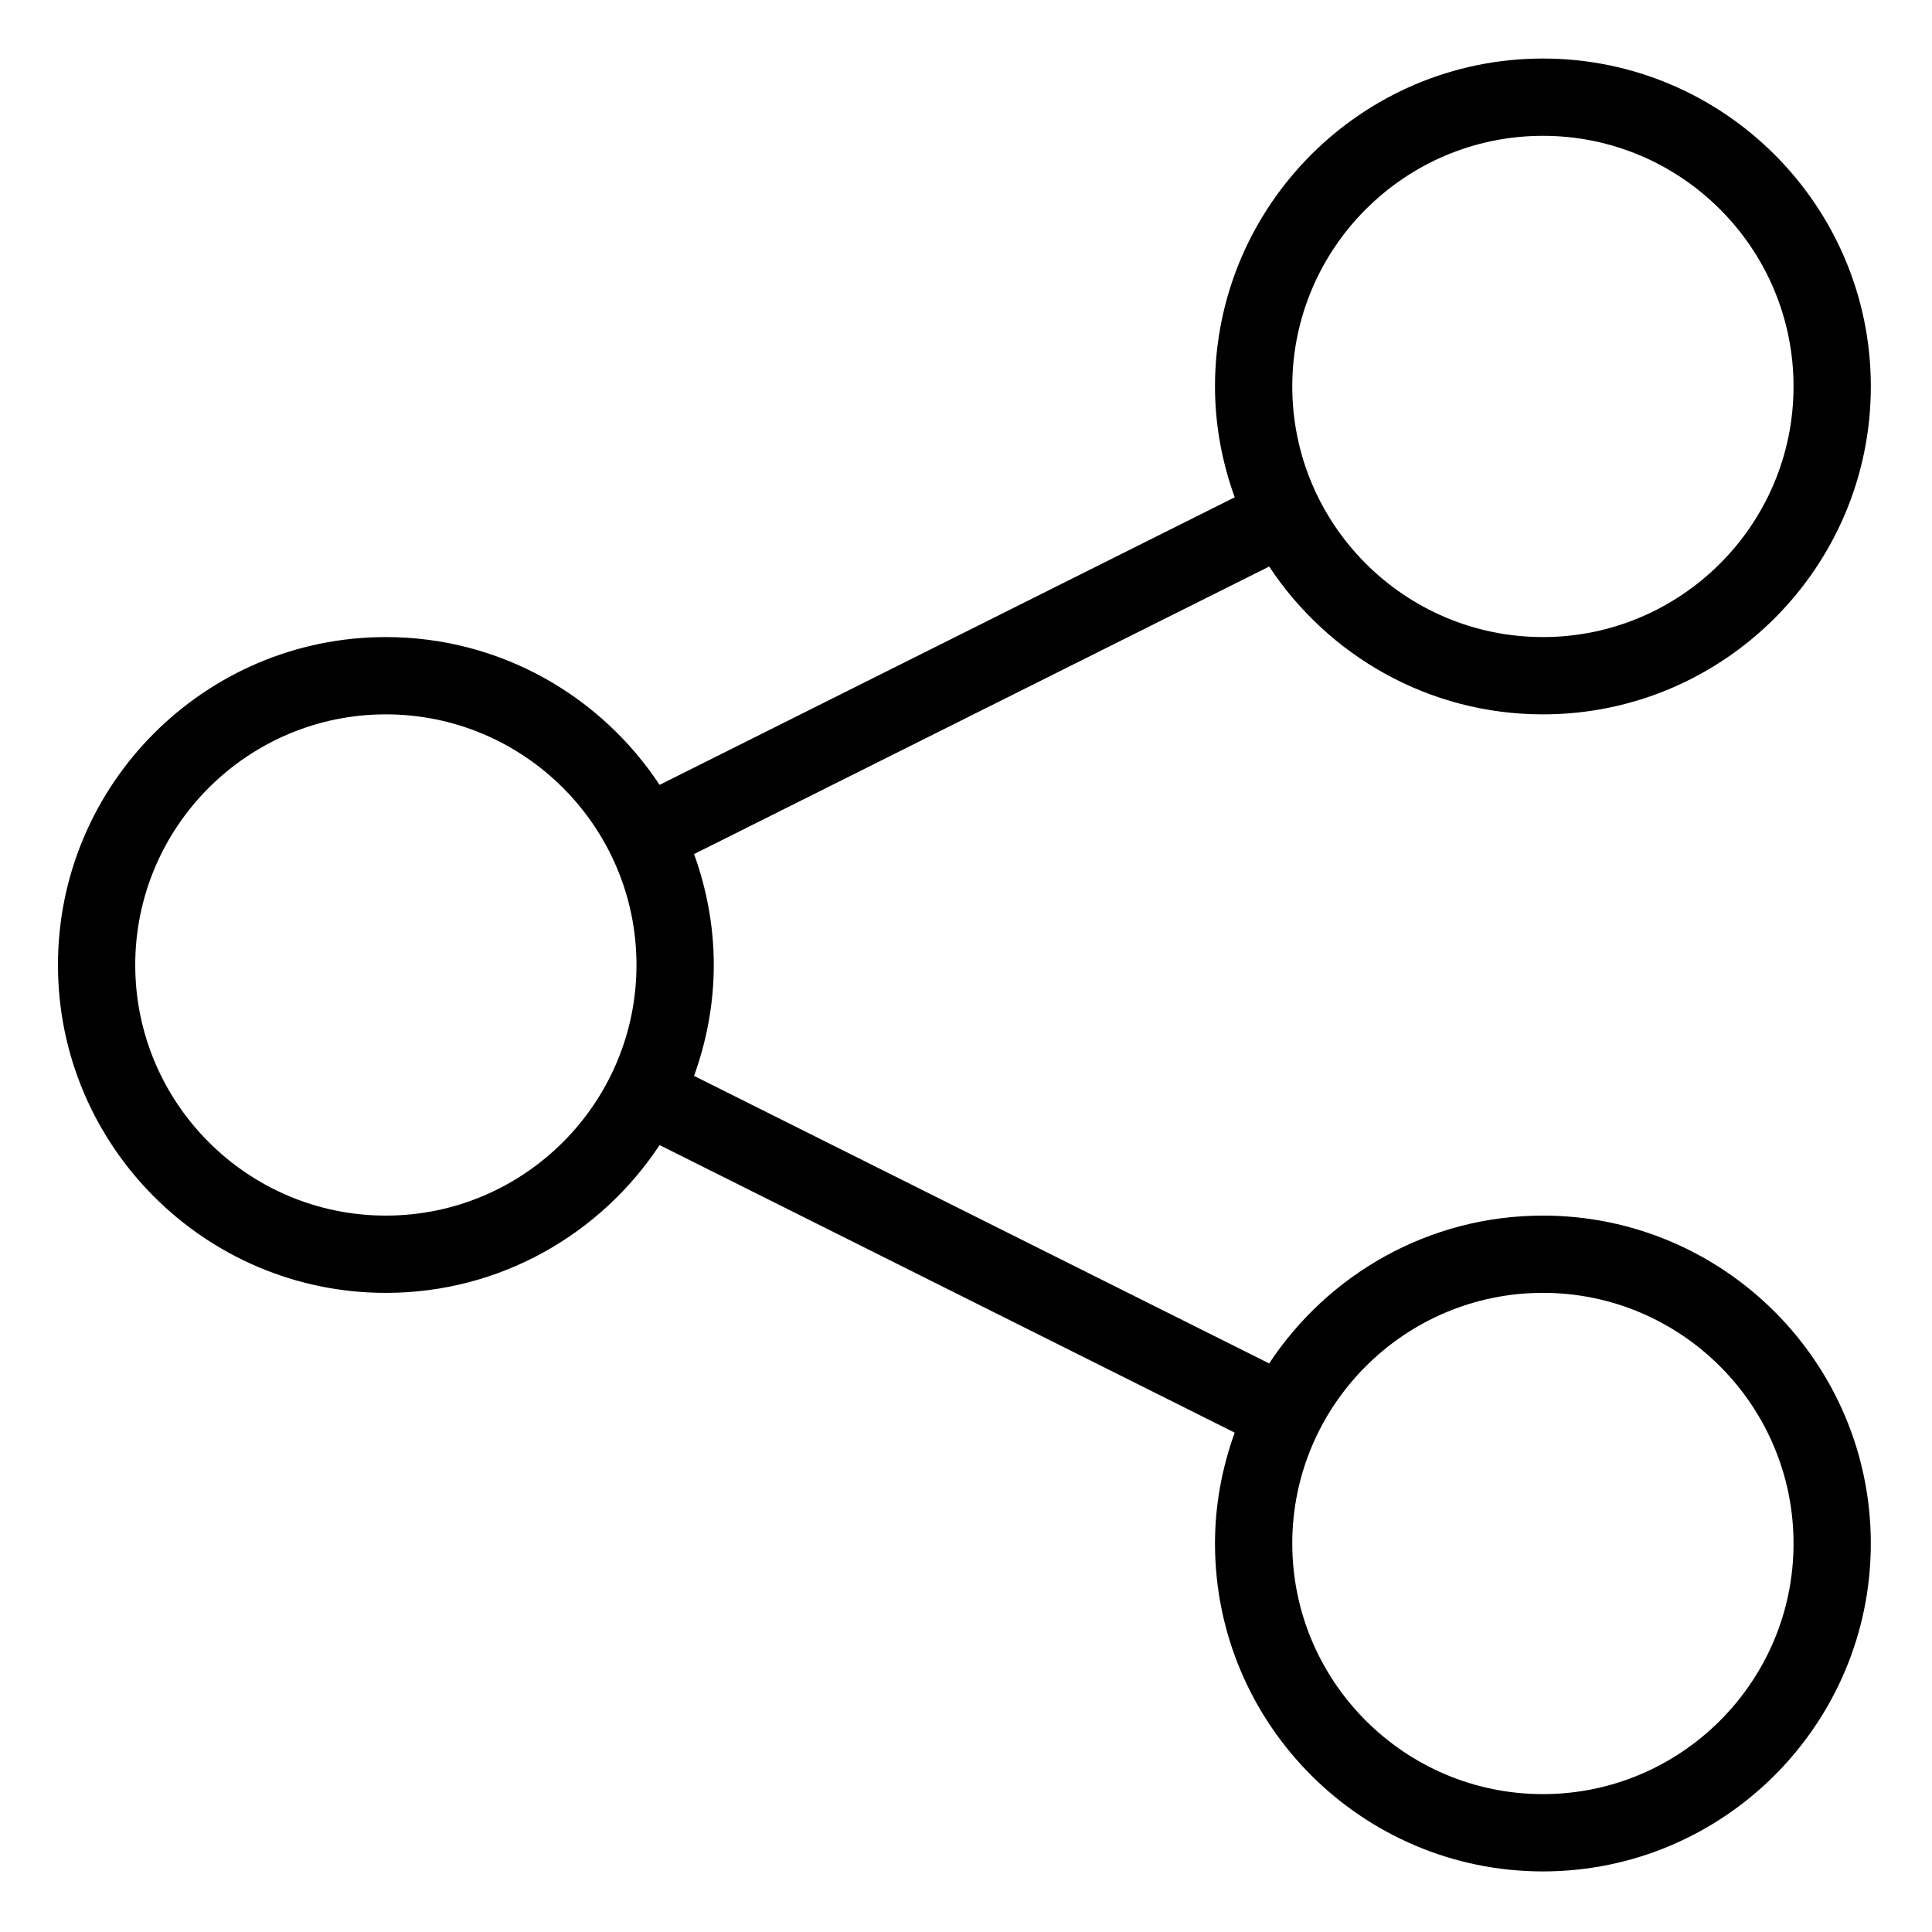
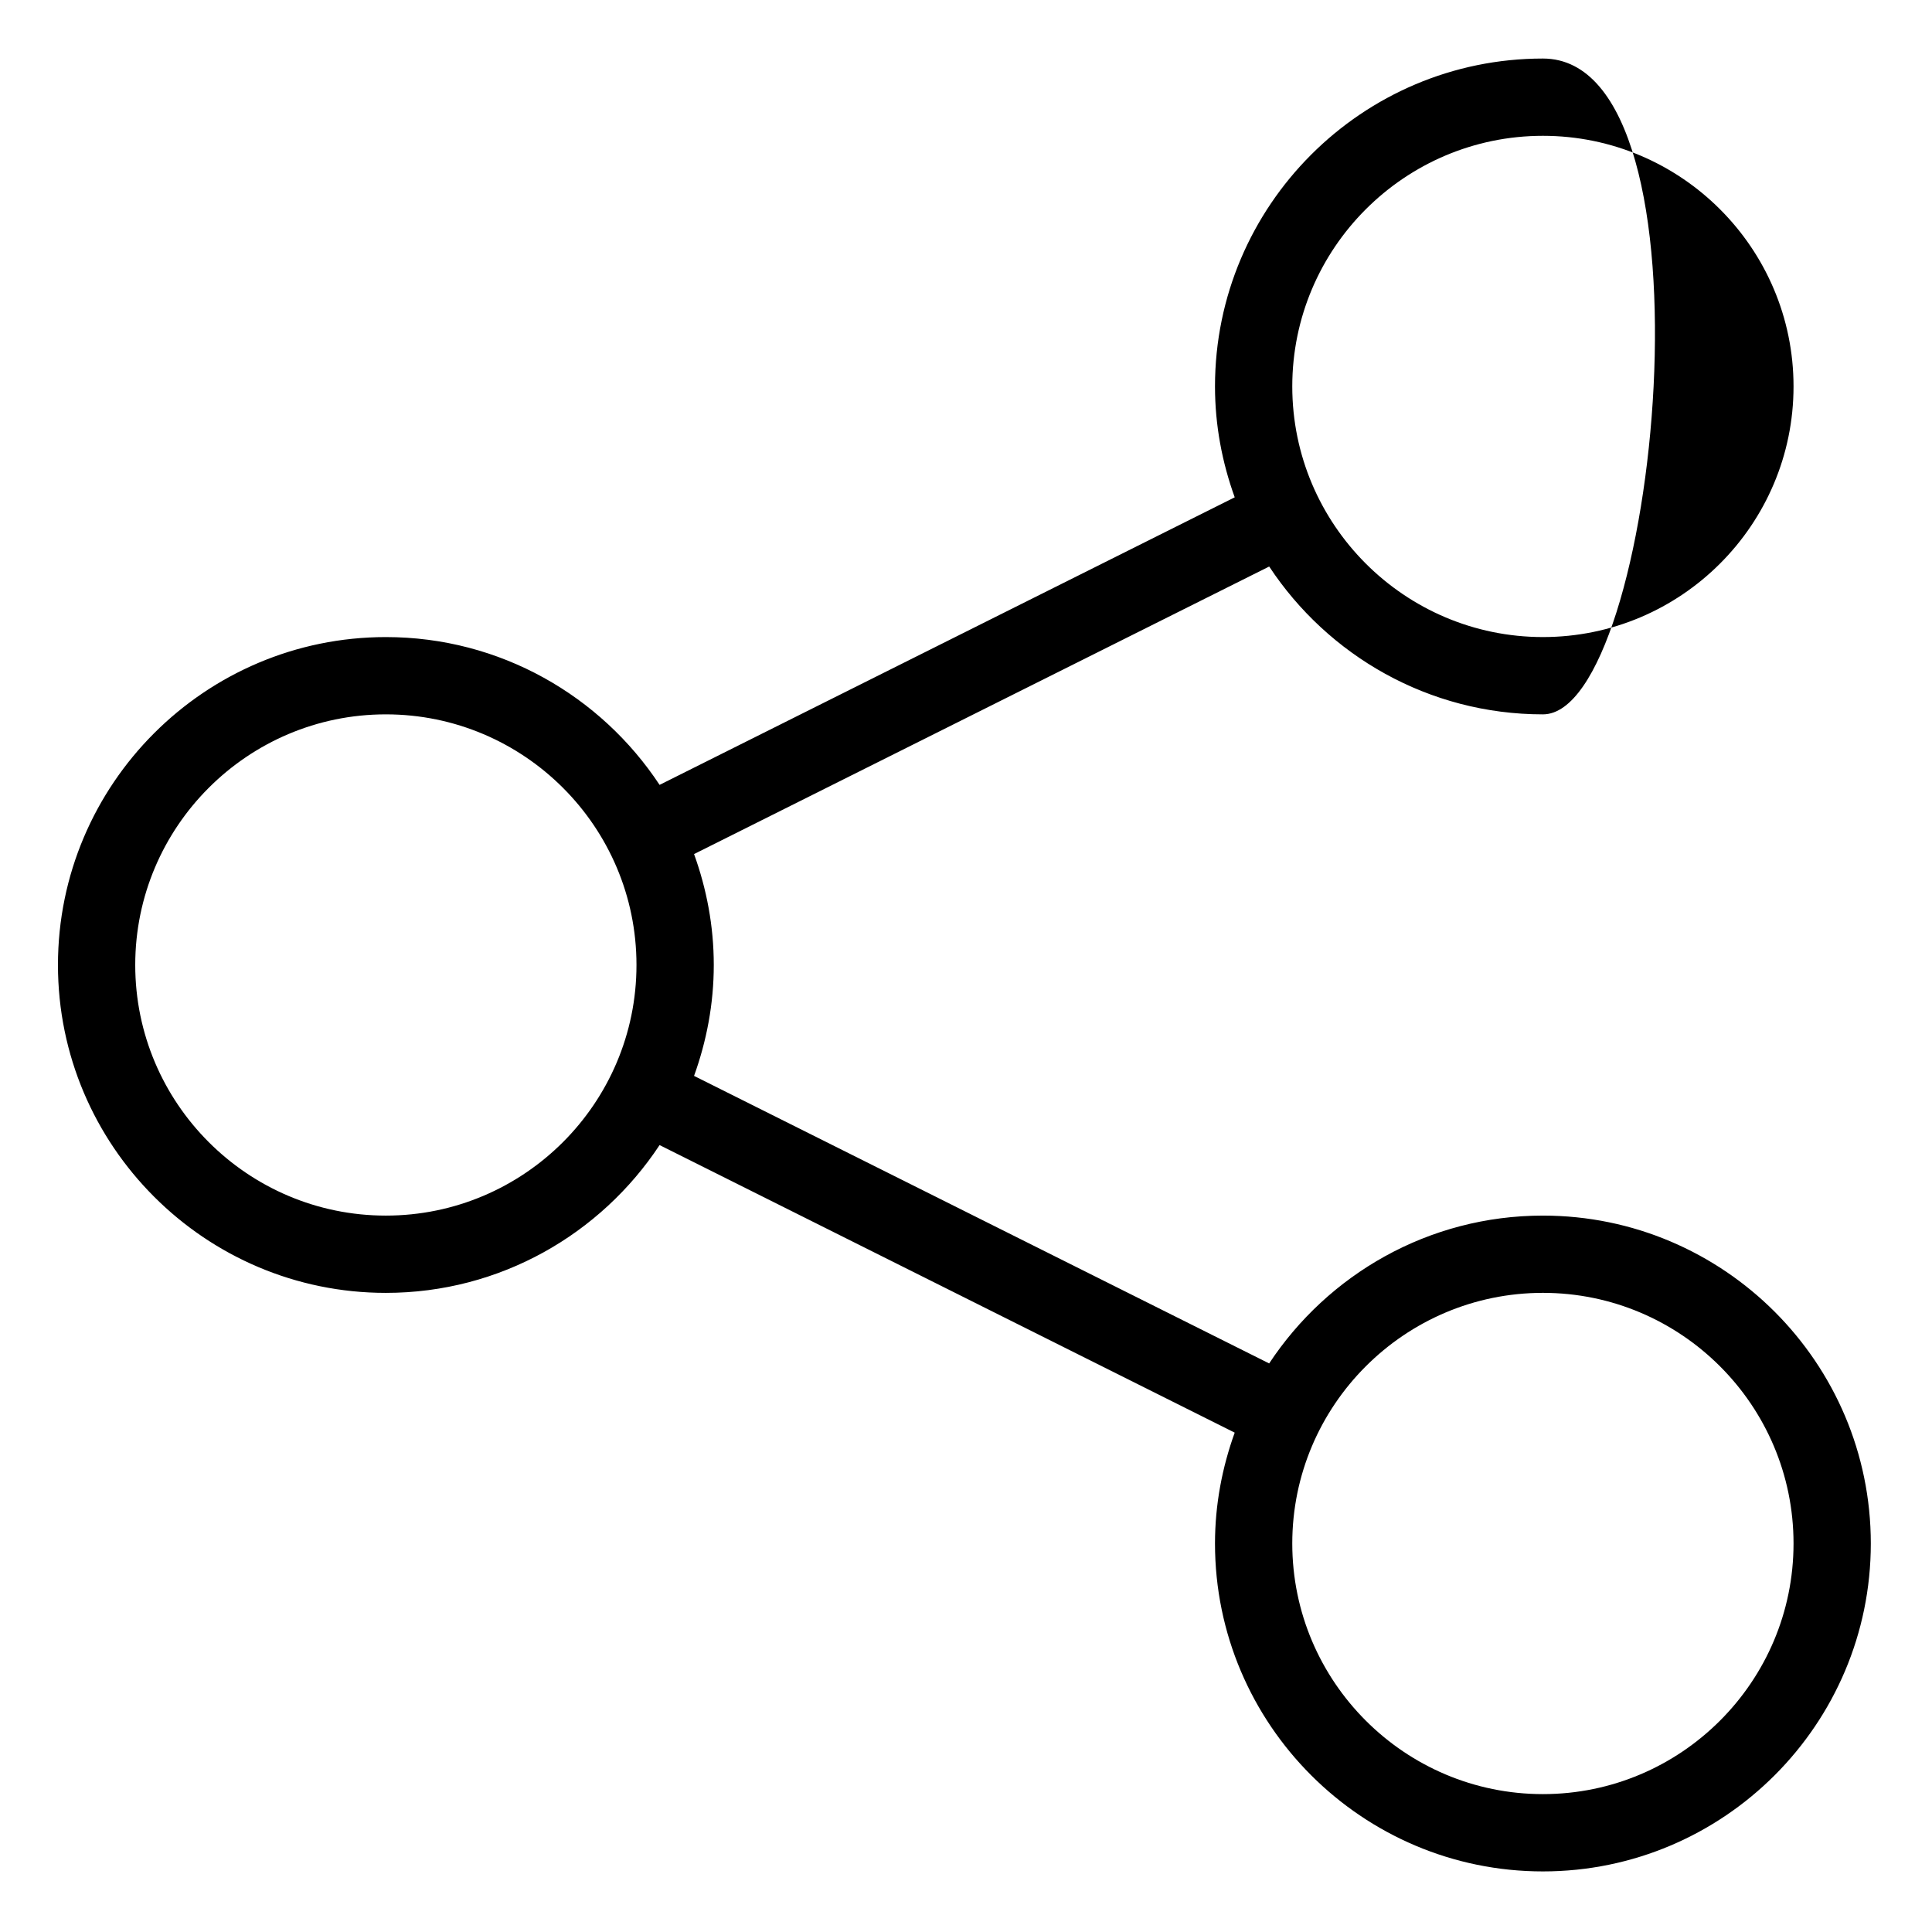
<svg xmlns="http://www.w3.org/2000/svg" height="300px" width="300px" fill="#000000" version="1.1" x="0px" y="0px" viewBox="0 0 100 100" enable-background="new 0 0 100 100" xml:space="preserve">
-   <path d="M79.861,62.919c-5.917,0-11.131,3.048-14.169,7.652L35.924,55.688c0.648-1.796,1.021-3.724,1.021-5.741  s-0.372-3.945-1.021-5.741l29.769-14.883c3.039,4.604,8.252,7.652,14.169,7.652c9.358,0,16.972-7.614,16.972-16.972  S89.22,3.03,79.861,3.03s-16.973,7.614-16.973,16.972c0,2.017,0.372,3.943,1.021,5.739L34.14,40.625  c-3.039-4.603-8.251-7.65-14.167-7.65C10.614,32.975,3,40.588,3,49.947c0,9.359,7.614,16.972,16.972,16.972  c5.917,0,11.129-3.048,14.168-7.65l29.768,14.884c-0.647,1.795-1.02,3.722-1.02,5.738c0,9.358,7.614,16.973,16.973,16.973  s16.972-7.614,16.972-16.973S89.22,62.919,79.861,62.919z M79.861,7.03c7.152,0,12.972,5.819,12.972,12.972  s-5.819,12.972-12.972,12.972c-7.153,0-12.973-5.819-12.973-12.972S72.708,7.03,79.861,7.03z M19.972,62.919  C12.819,62.919,7,57.1,7,49.947s5.819-12.972,12.972-12.972s12.972,5.819,12.972,12.972S27.125,62.919,19.972,62.919z   M79.861,92.863c-7.153,0-12.973-5.819-12.973-12.973c0-7.152,5.819-12.972,12.973-12.972c7.152,0,12.972,5.819,12.972,12.972  C92.833,87.044,87.014,92.863,79.861,92.863z" />
+   <path d="M79.861,62.919c-5.917,0-11.131,3.048-14.169,7.652L35.924,55.688c0.648-1.796,1.021-3.724,1.021-5.741  s-0.372-3.945-1.021-5.741l29.769-14.883c3.039,4.604,8.252,7.652,14.169,7.652S89.22,3.03,79.861,3.03s-16.973,7.614-16.973,16.972c0,2.017,0.372,3.943,1.021,5.739L34.14,40.625  c-3.039-4.603-8.251-7.65-14.167-7.65C10.614,32.975,3,40.588,3,49.947c0,9.359,7.614,16.972,16.972,16.972  c5.917,0,11.129-3.048,14.168-7.65l29.768,14.884c-0.647,1.795-1.02,3.722-1.02,5.738c0,9.358,7.614,16.973,16.973,16.973  s16.972-7.614,16.972-16.973S89.22,62.919,79.861,62.919z M79.861,7.03c7.152,0,12.972,5.819,12.972,12.972  s-5.819,12.972-12.972,12.972c-7.153,0-12.973-5.819-12.973-12.972S72.708,7.03,79.861,7.03z M19.972,62.919  C12.819,62.919,7,57.1,7,49.947s5.819-12.972,12.972-12.972s12.972,5.819,12.972,12.972S27.125,62.919,19.972,62.919z   M79.861,92.863c-7.153,0-12.973-5.819-12.973-12.973c0-7.152,5.819-12.972,12.973-12.972c7.152,0,12.972,5.819,12.972,12.972  C92.833,87.044,87.014,92.863,79.861,92.863z" />
</svg>